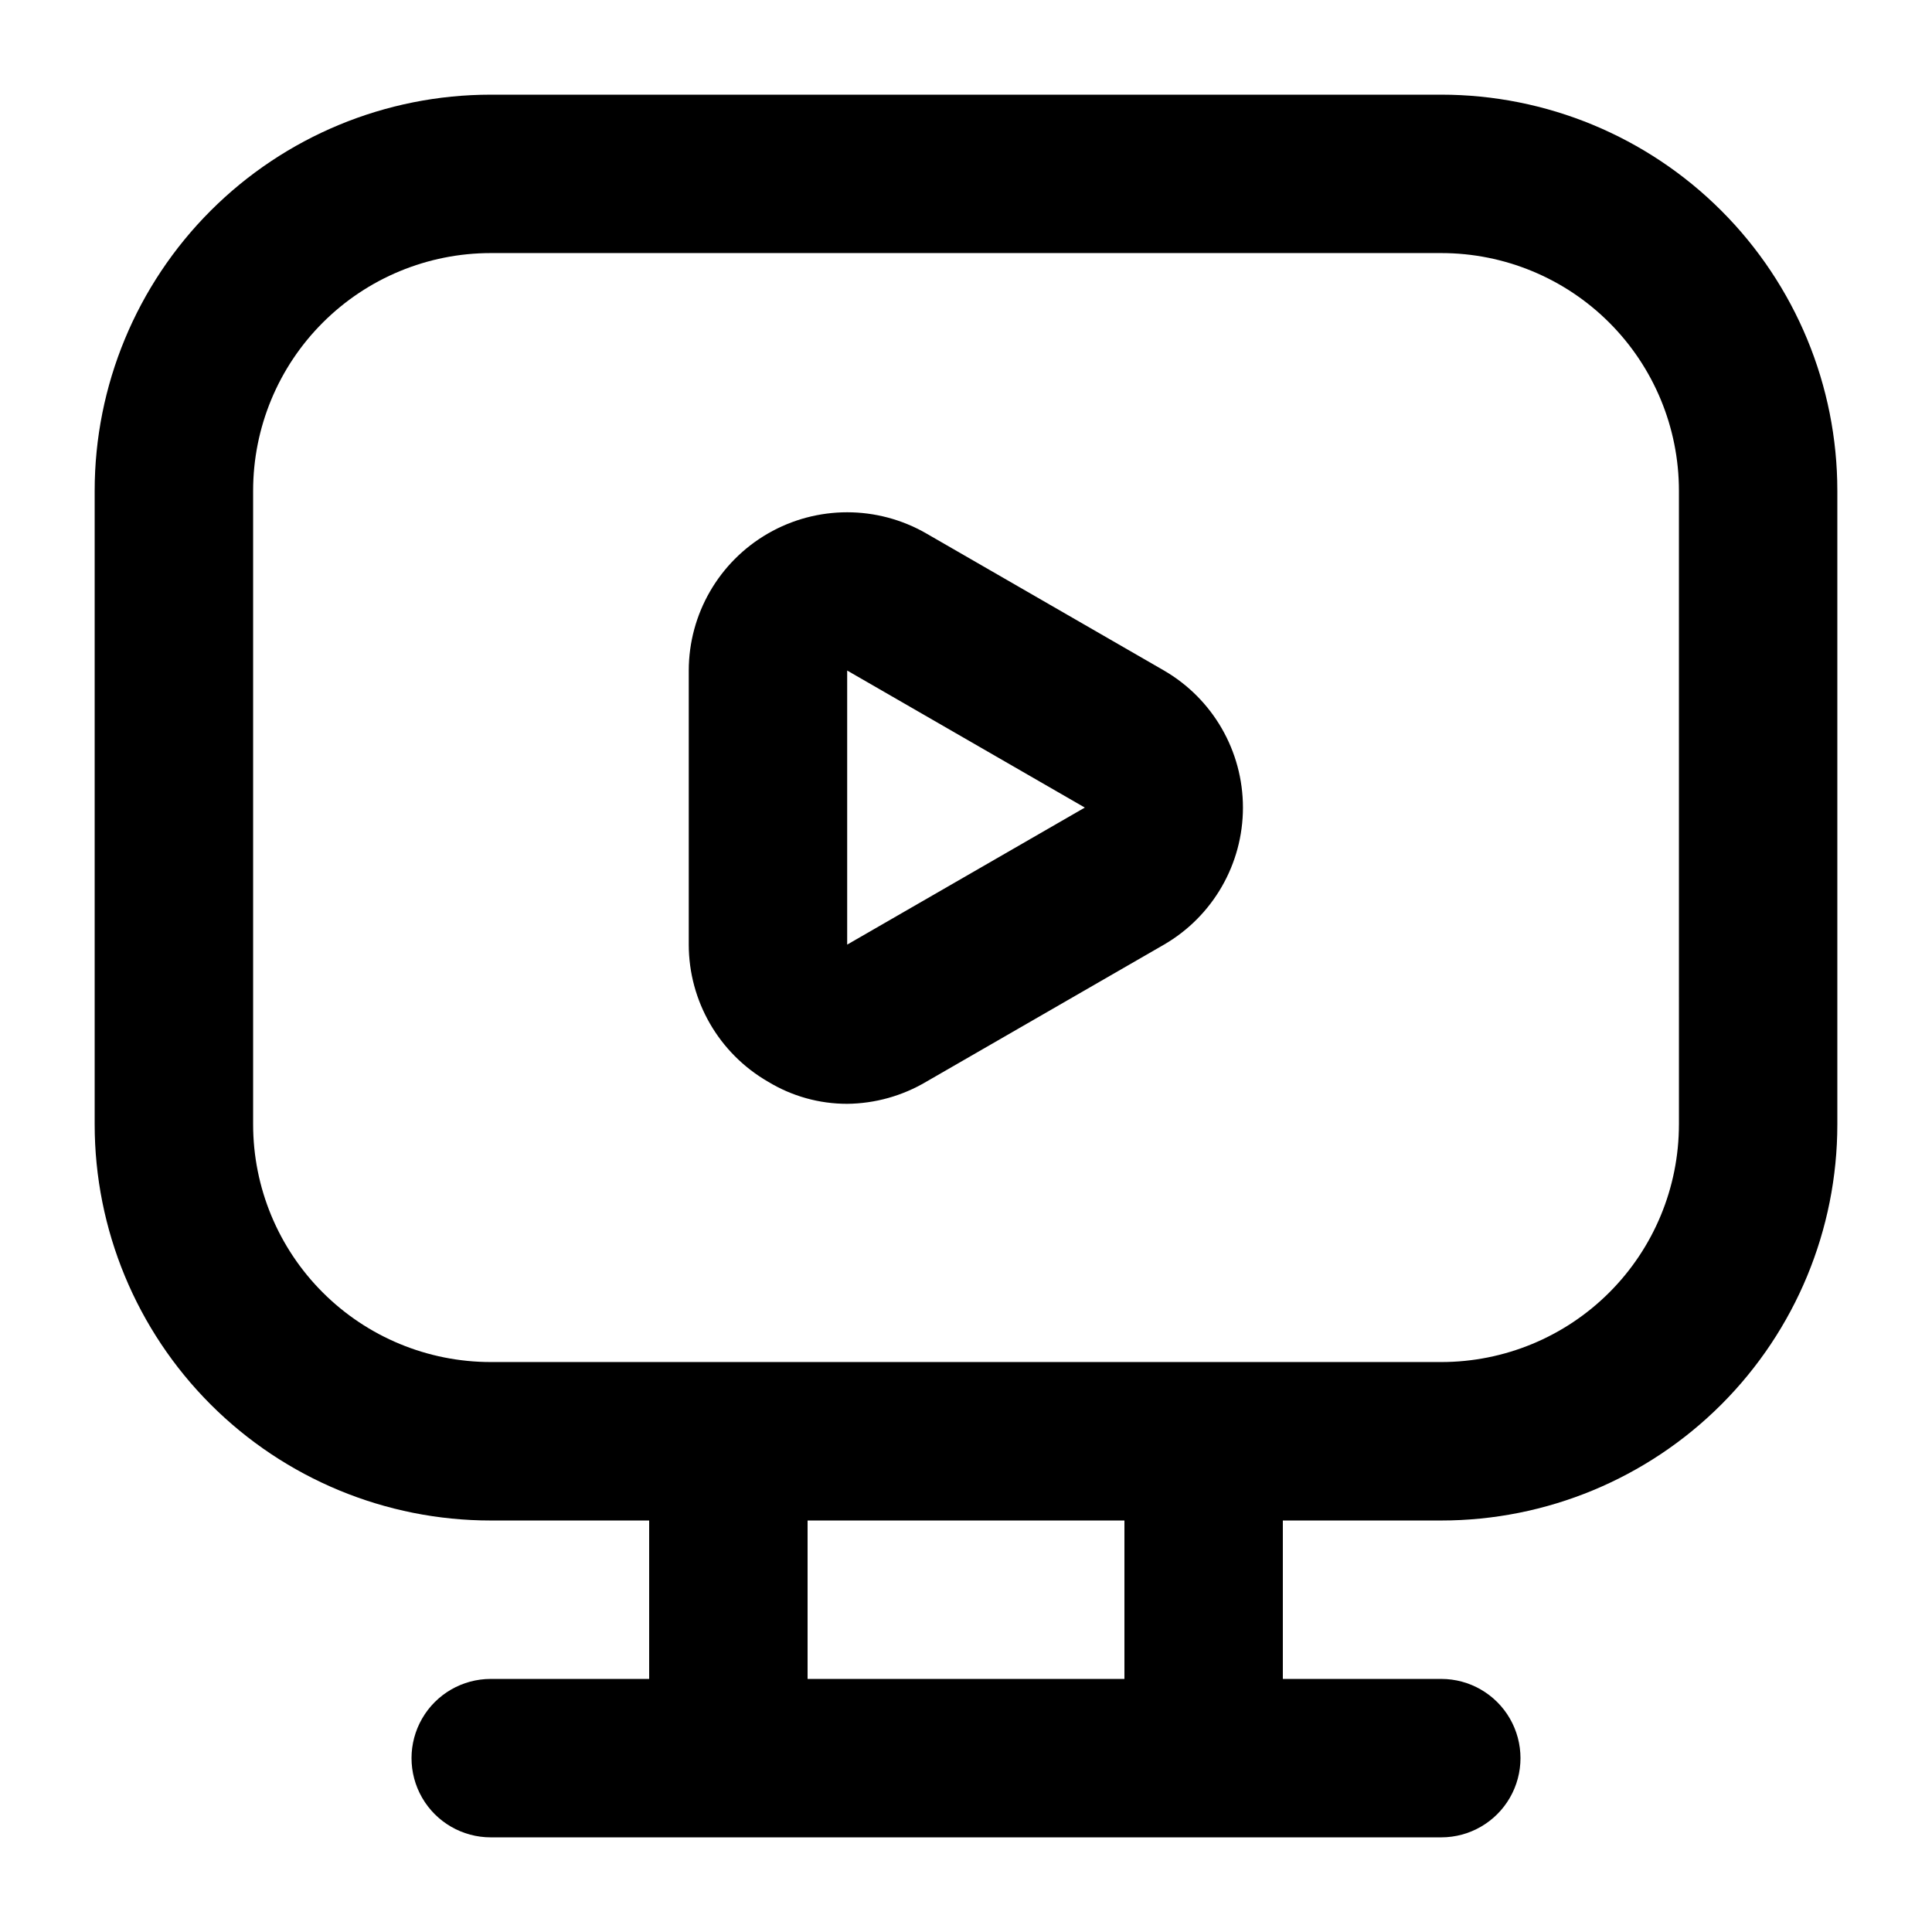
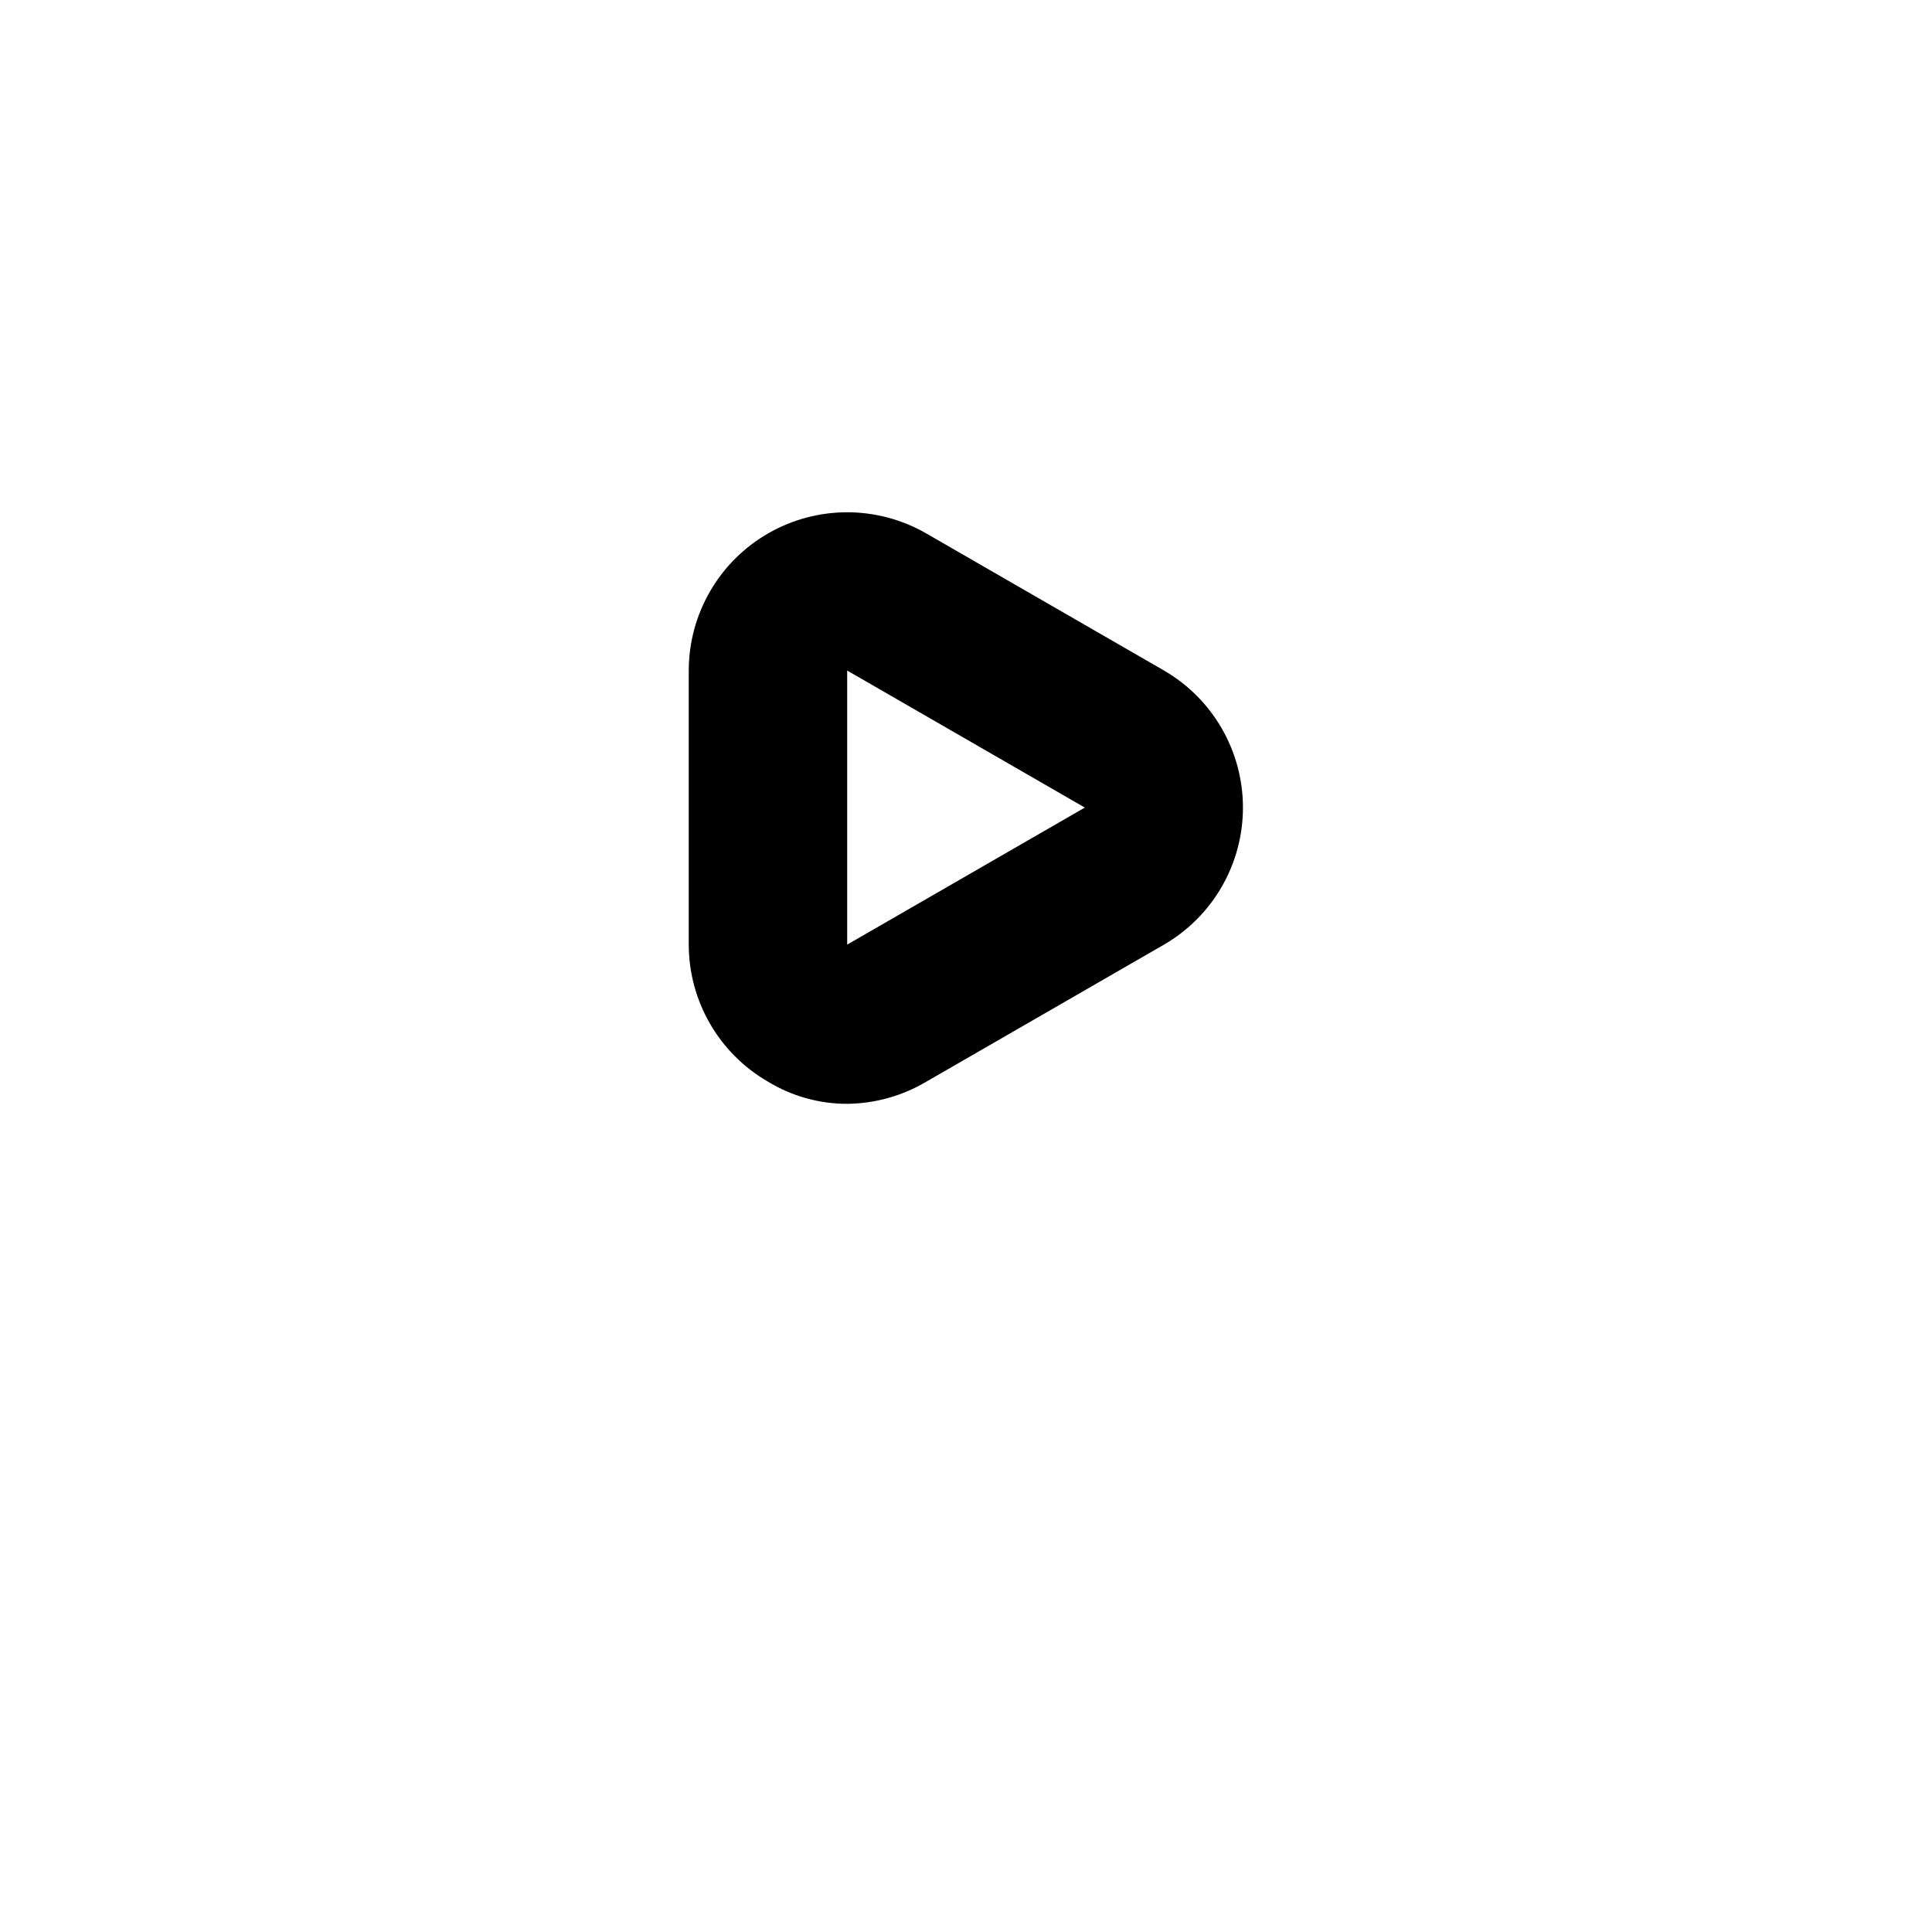
<svg xmlns="http://www.w3.org/2000/svg" fill="#000000" width="800px" height="800px" version="1.1" viewBox="144 144 512 512">
  <g>
-     <path d="m525.95 169.09h-251.9c-27.84 0-54.535 11.059-74.219 30.742s-30.742 46.379-30.742 74.219v167.94c0 27.836 11.059 54.531 30.742 74.215 19.684 19.684 46.379 30.742 74.219 30.742h41.984v41.984h-41.984c-7.5 0-14.43 4.004-18.18 10.496-3.75 6.496-3.75 14.5 0 20.992 3.75 6.496 10.68 10.496 18.18 10.496h251.9c7.5 0 14.43-4 18.18-10.496 3.75-6.492 3.75-14.496 0-20.992-3.75-6.492-10.68-10.496-18.18-10.496h-41.984v-41.984h41.984c27.84 0 54.535-11.059 74.219-30.742 19.684-19.684 30.742-46.379 30.742-74.215v-167.94c0-27.84-11.059-54.535-30.742-74.219-19.684-19.684-46.379-30.742-74.219-30.742zm-83.965 419.84h-83.969v-41.984h83.969zm146.95-146.95-0.004 0.004c0 16.699-6.633 32.719-18.445 44.527-11.809 11.812-27.828 18.445-44.531 18.445h-251.9c-16.703 0-32.723-6.633-44.531-18.445-11.812-11.809-18.445-27.828-18.445-44.527v-167.94c0-16.703 6.633-32.723 18.445-44.531 11.809-11.812 27.828-18.445 44.531-18.445h251.9c16.703 0 32.723 6.633 44.531 18.445 11.812 11.809 18.445 27.828 18.445 44.531z" />
    <path d="m452.48 321.7-62.977-36.316c-12.984-7.496-28.98-7.5-41.969-0.012-12.984 7.488-20.992 21.336-21.008 36.328v72.633c0.016 14.984 8.016 28.824 20.992 36.316 6.324 3.848 13.586 5.883 20.992 5.875 7.391-0.074 14.633-2.102 20.992-5.875l62.977-36.316c12.945-7.512 20.914-21.348 20.914-36.316s-7.969-28.805-20.914-36.316zm-83.969 72.633v-72.633l62.977 36.316z" />
  </g>
</svg>